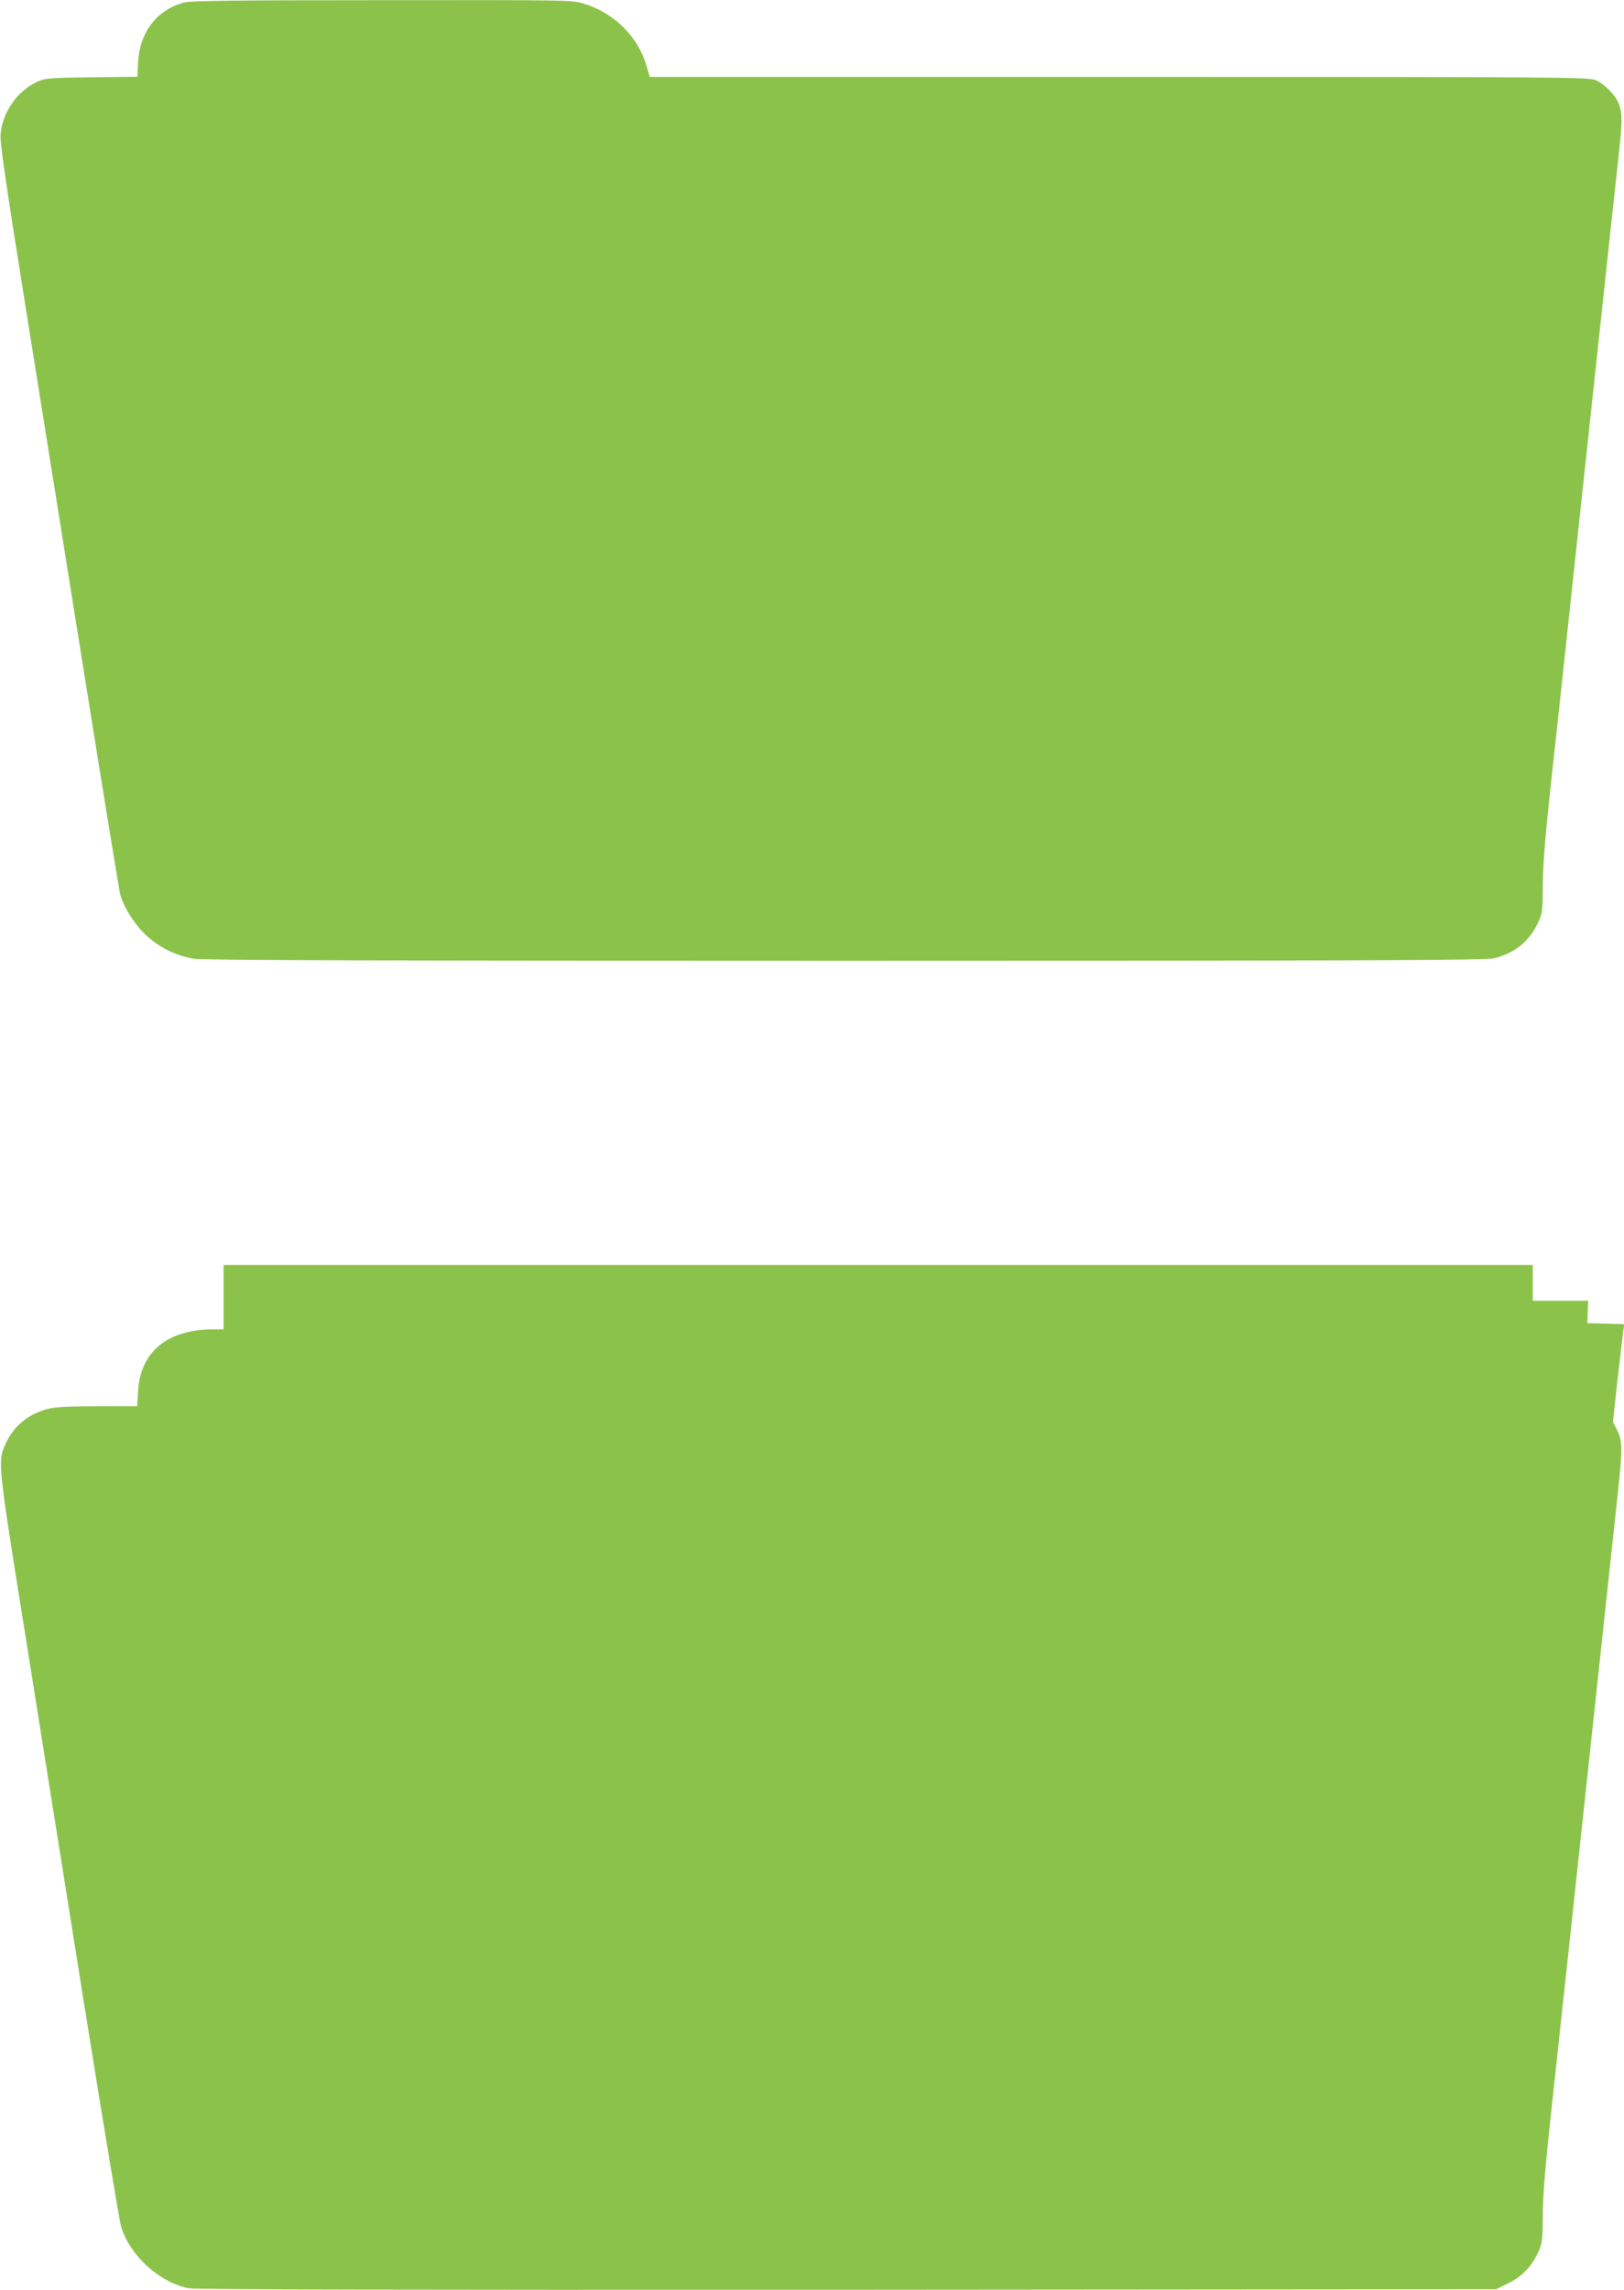
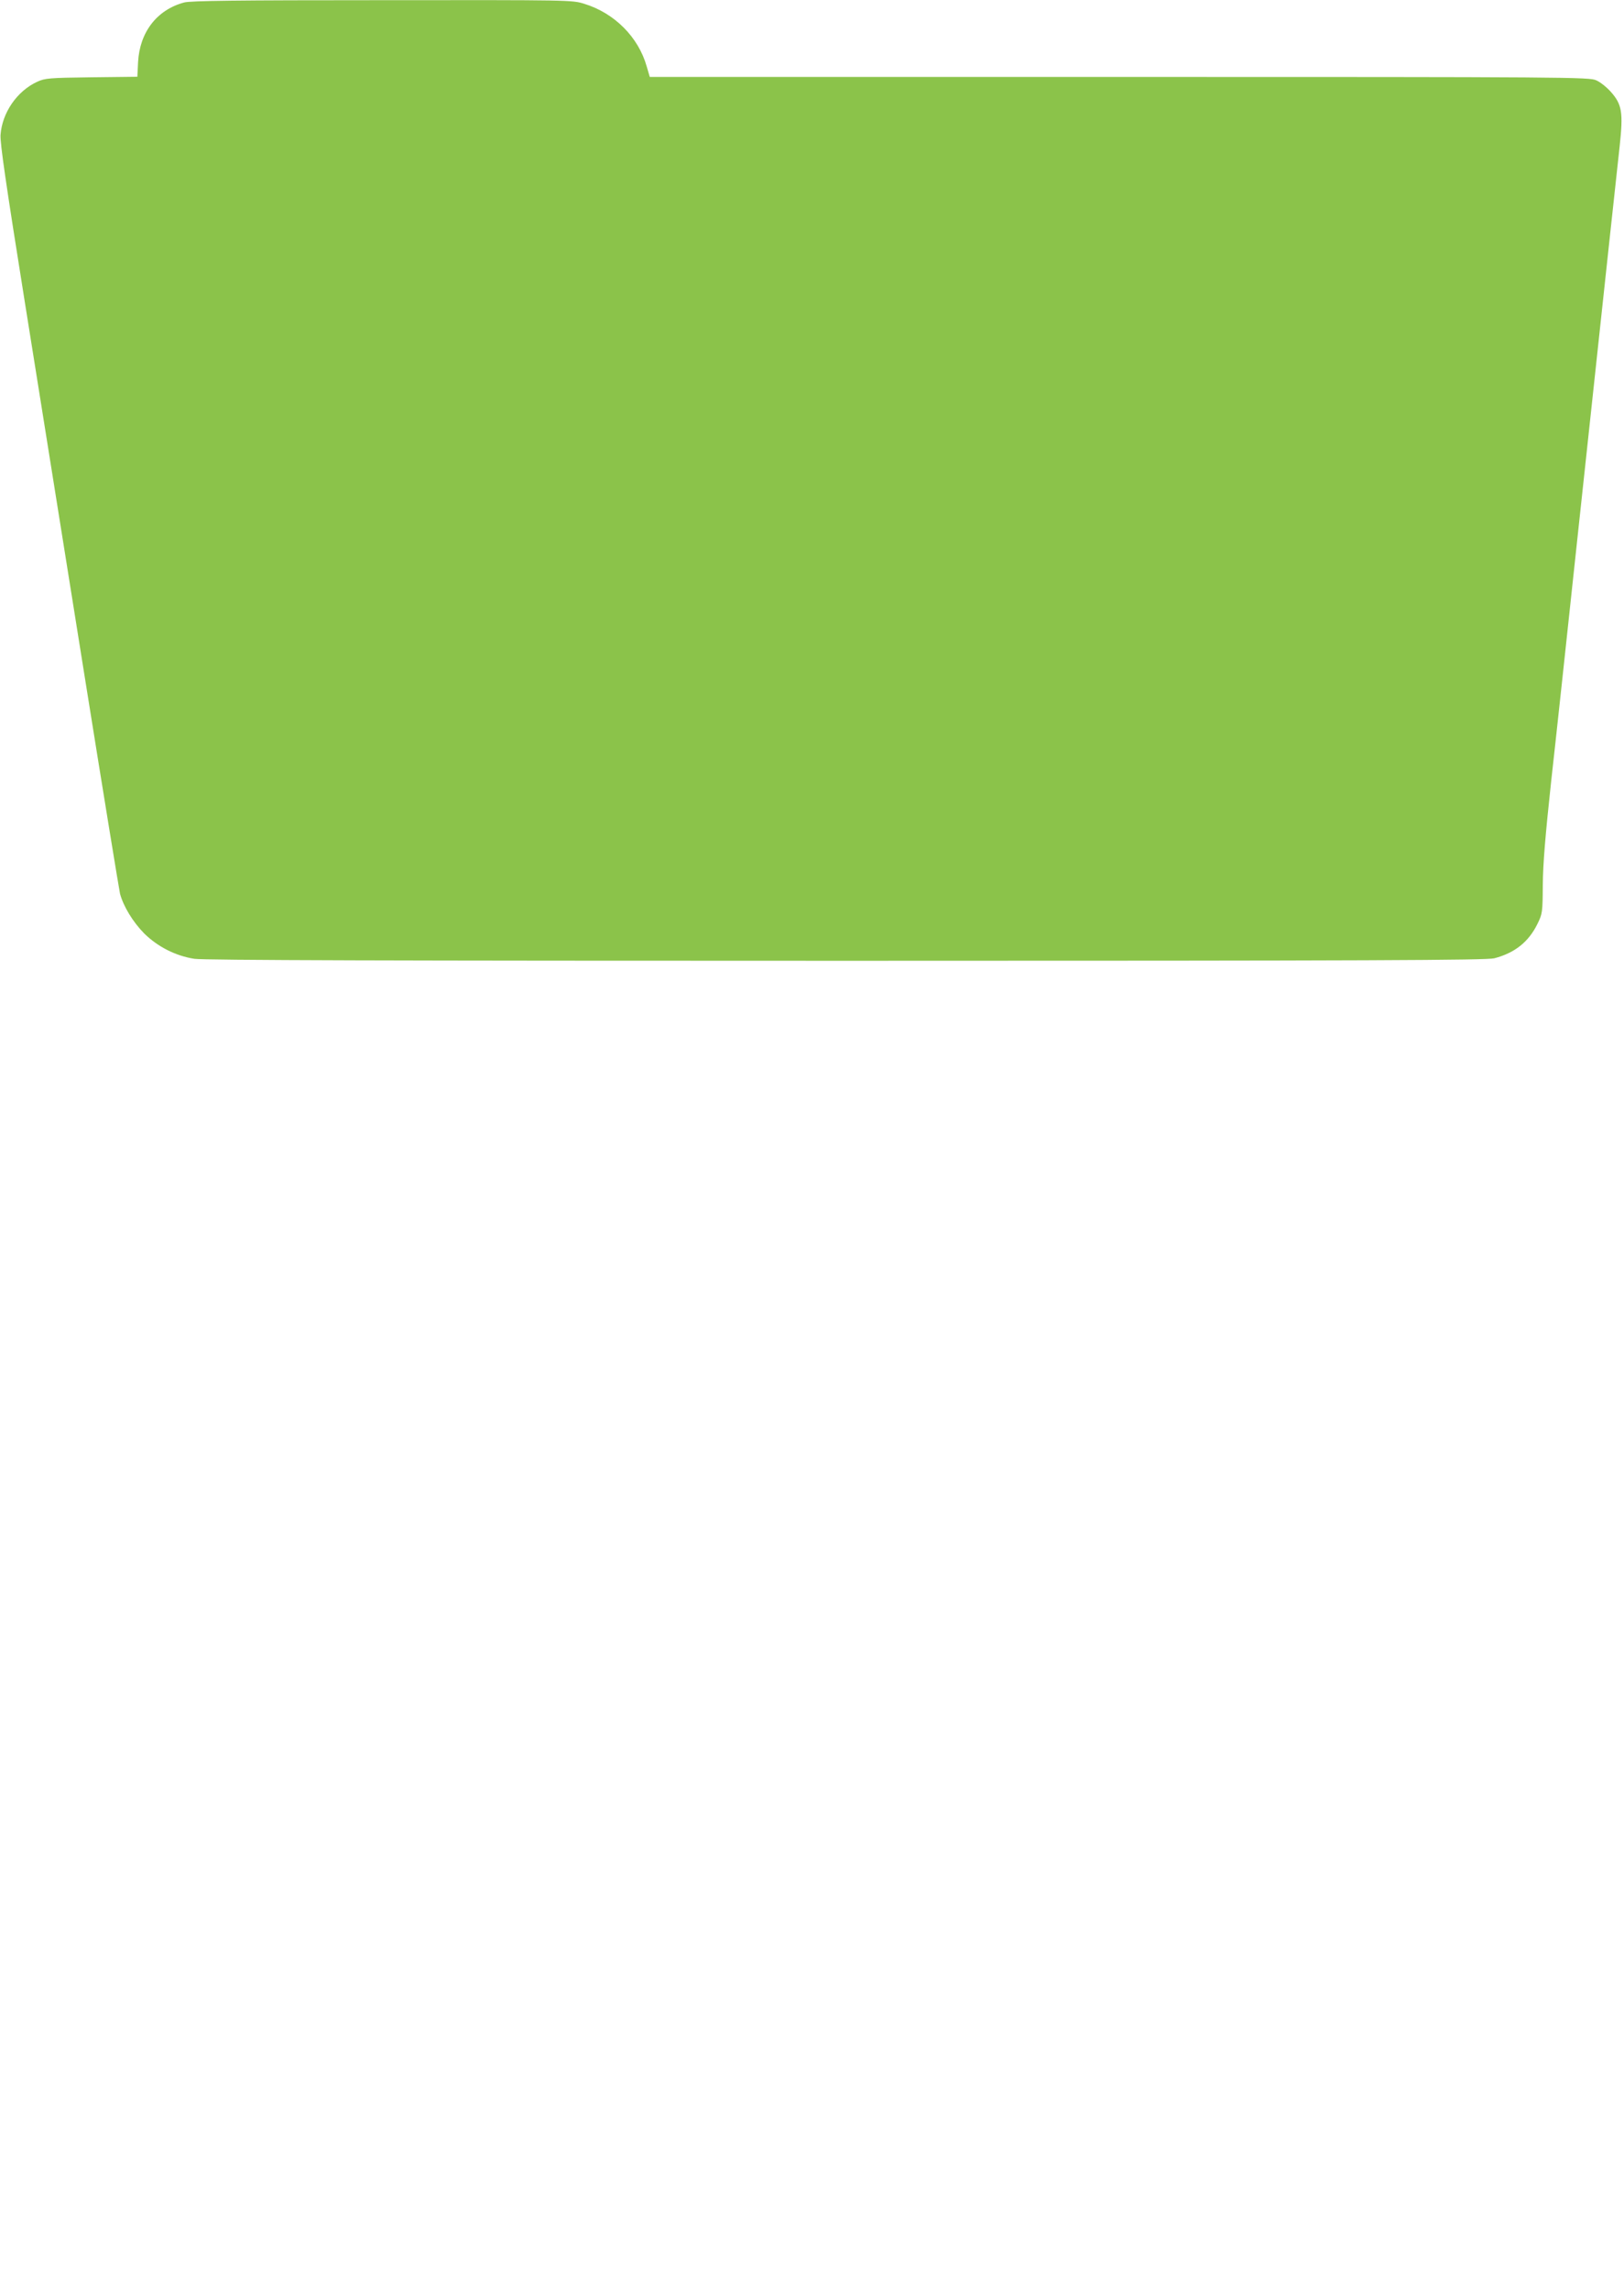
<svg xmlns="http://www.w3.org/2000/svg" version="1.0" width="908pt" height="1280pt" viewBox="0 0 908 1280" preserveAspectRatio="xMidYMid meet">
  <g transform="translate(0,1280) scale(0.1,-0.1)" fill="#8bc34a" stroke="none">
    <path d="M1029 12786 c-152 -41 -248 -166 -257 -333 l-4 -82 -257 -3 c-238 -3 -259 -5 -303 -25 -113 -52 -196 -173 -205 -297 -3 -46 30 -273 136 -936 77 -481 226 -1413 331 -2070 105 -657 196 -1213 201 -1235 19 -71 72 -158 135 -222 76 -75 177 -126 281 -142 51 -8 1124 -11 3645 -11 2949 0 3582 3 3623 14 115 30 192 92 241 192 28 57 29 64 30 219 1 117 14 274 47 580 26 231 89 818 141 1305 198 1843 226 2099 242 2245 20 186 13 231 -49 301 -23 26 -59 55 -82 65 -38 18 -141 19 -2666 19 l-2626 0 -17 58 c-46 164 -180 299 -350 351 -67 21 -79 21 -1130 20 -807 0 -1072 -3 -1107 -13z" />
-     <path d="M1250 5550 l0 -180 -57 0 c-258 0 -409 -126 -421 -347 l-5 -83 -221 0 c-168 0 -236 -4 -281 -15 -109 -29 -191 -98 -236 -199 -42 -97 -42 -101 116 -1086 80 -503 229 -1435 330 -2070 102 -635 192 -1182 202 -1214 47 -160 212 -312 376 -345 37 -8 1119 -10 3682 -9 l3630 3 67 33 c77 38 130 92 167 171 24 53 26 65 27 216 1 119 15 280 53 628 53 485 85 785 246 2282 53 490 107 996 121 1125 27 248 26 287 -7 352 l-21 40 26 237 c15 130 29 253 32 273 l6 37 -104 3 -103 3 2 63 3 62 -155 0 -155 0 0 100 0 100 -3660 0 -3660 0 0 -180z" />
  </g>
</svg>